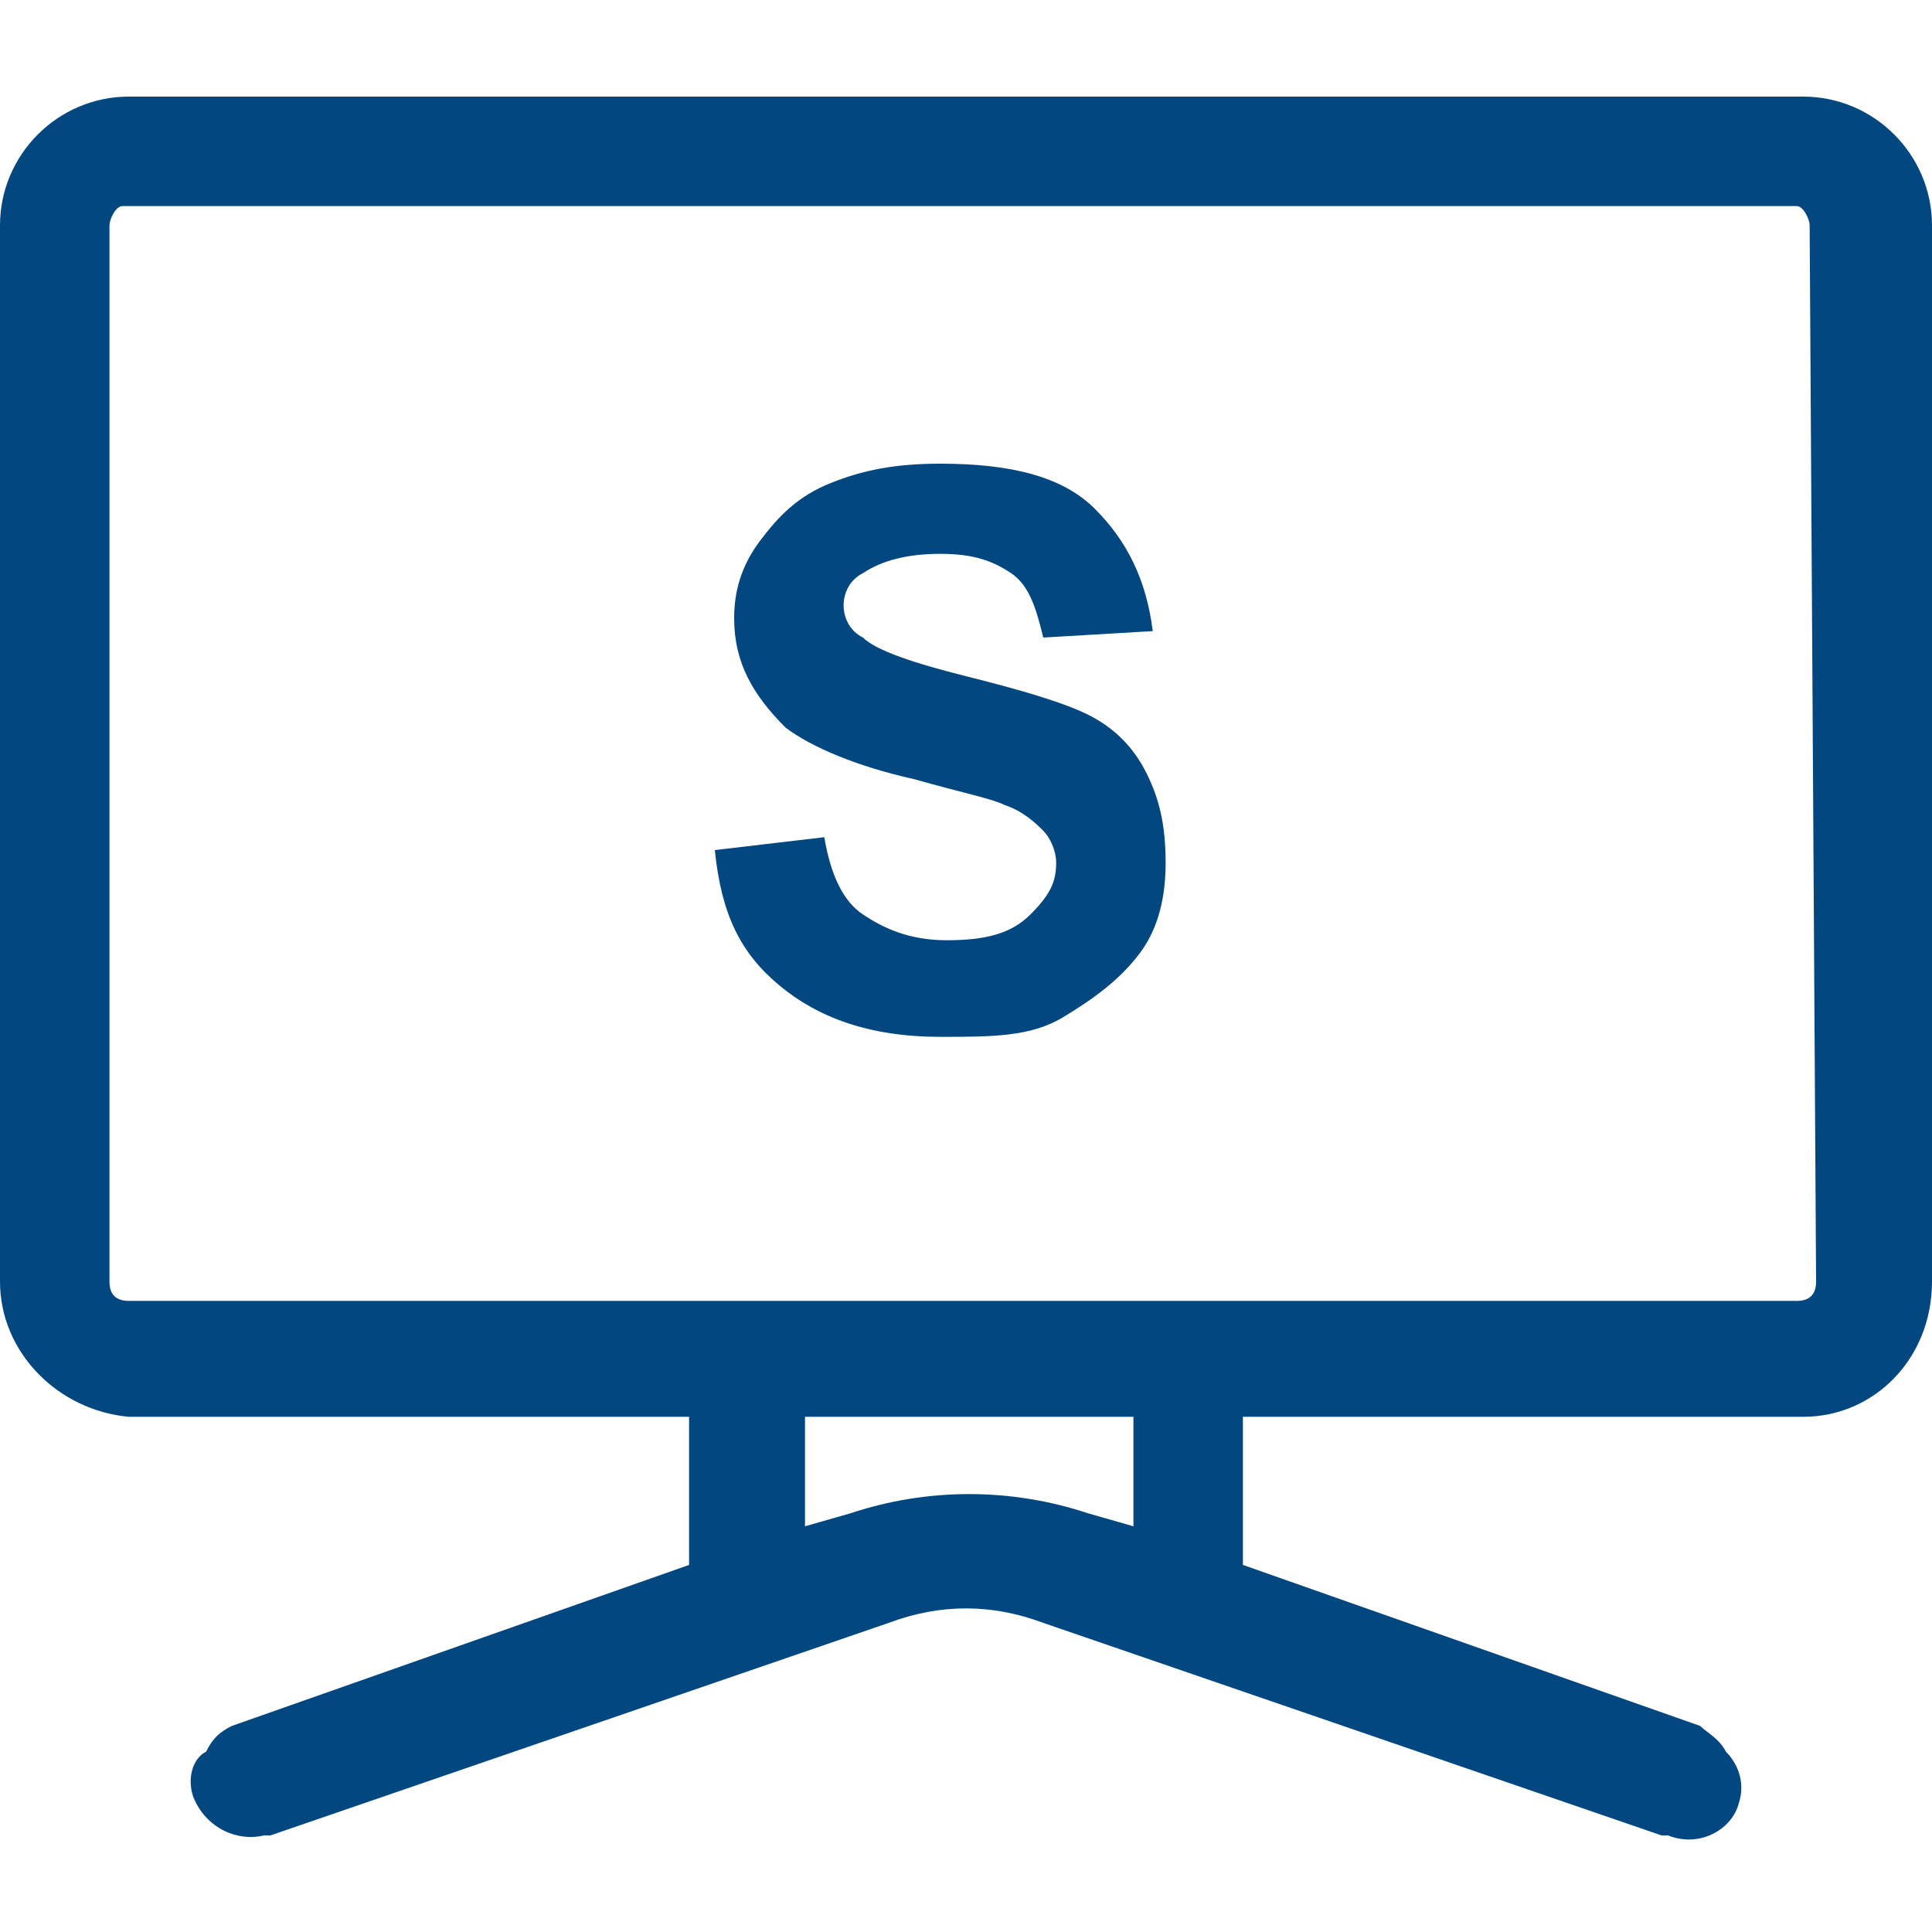
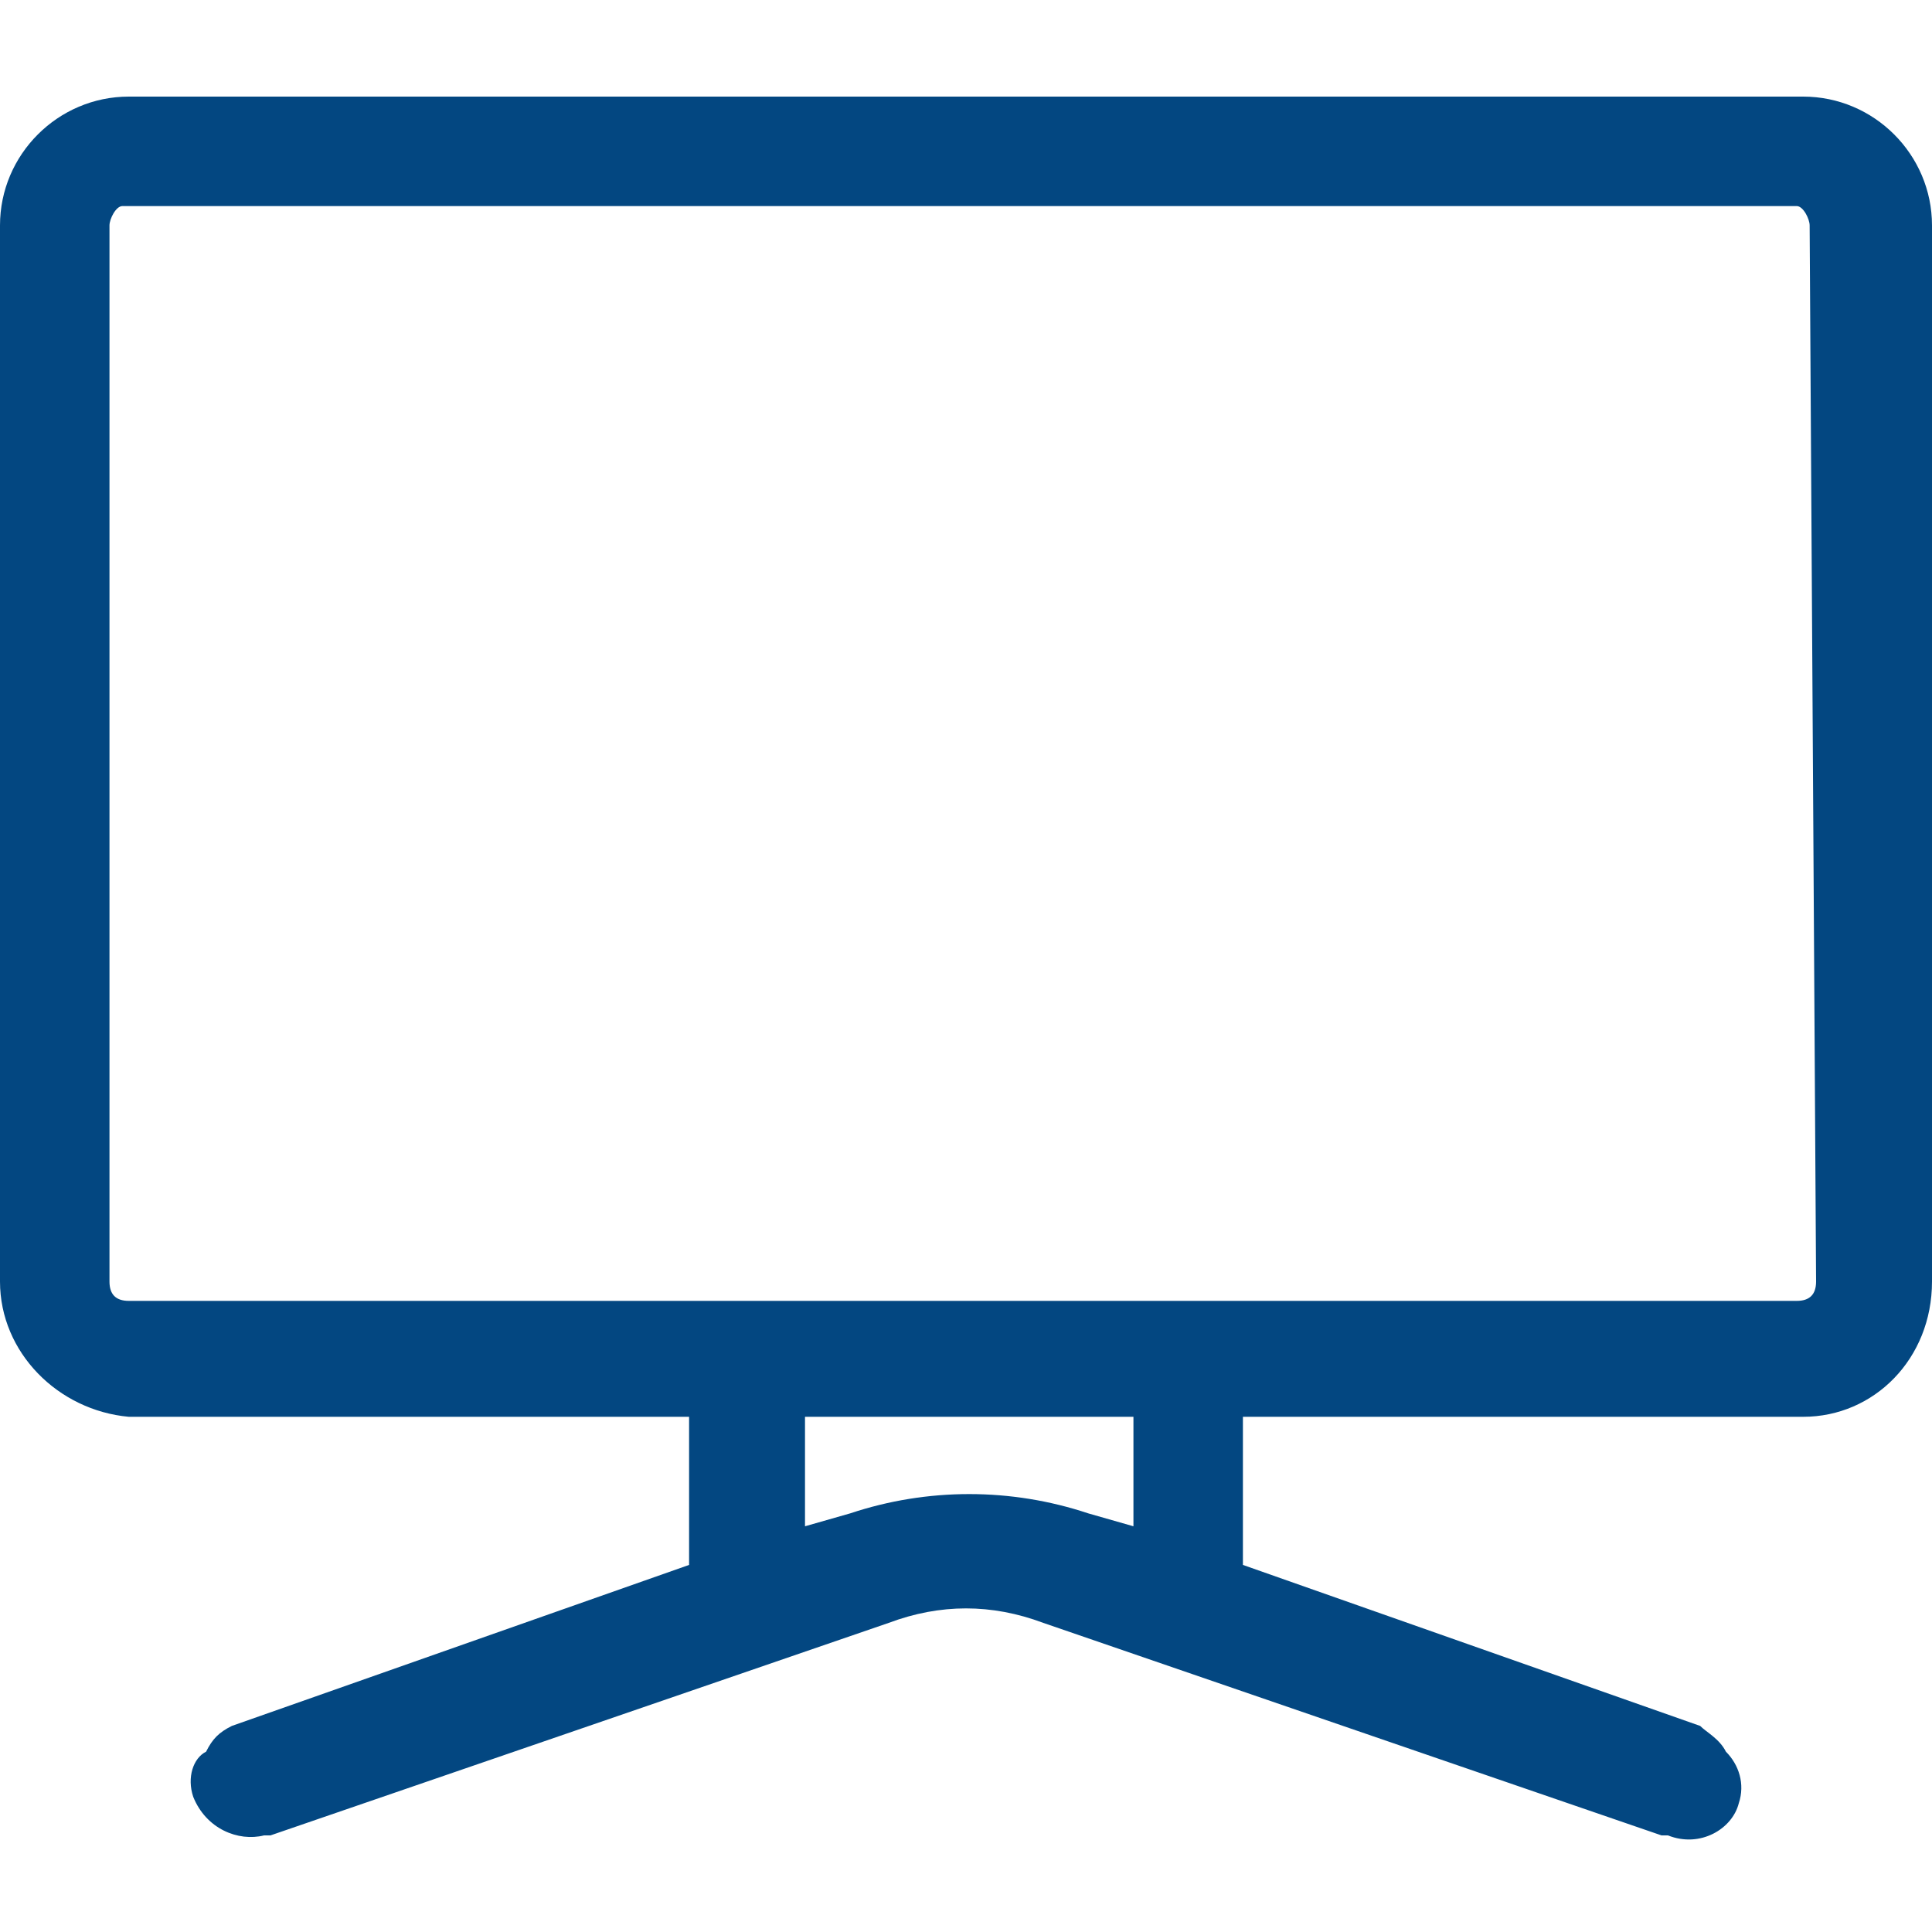
<svg xmlns="http://www.w3.org/2000/svg" version="1.1" id="Layer_1" x="0px" y="0px" viewBox="0 0 30 30" style="enable-background:new 0 0 30 30;" xml:space="preserve">
  <style type="text/css">
	.st0{fill:none;}
	.st1{fill:#034781;}
</style>
  <g id="Layer_2_1_">
    <g id="Layer_1-2">
-       <rect y="0" class="st0" width="30" height="30" />
      <path class="st1" d="M28,1.5H2c-1.1,0-2,0.9-2,2v16.4c0,1.1,0.9,2,2,2.1h8.7v2.3l-7.1,2.5c-0.2,0.1-0.3,0.2-0.4,0.4    C3,27.3,2.9,27.6,3,27.9c0.2,0.5,0.7,0.7,1.1,0.6c0,0,0,0,0,0h0.1l9.6-3.3c0.8-0.3,1.6-0.3,2.4,0l9.6,3.3h0.1    c0.5,0.2,1-0.1,1.1-0.5c0,0,0,0,0,0c0.1-0.3,0-0.6-0.2-0.8c-0.1-0.2-0.3-0.3-0.4-0.4l-7.1-2.5V22H28c1.1,0,2-0.9,2-2.1V3.5    C30,2.4,29.1,1.5,28,1.5z M12.5,23.7V22h5.1v1.7l-0.7-0.2c-1.2-0.4-2.5-0.4-3.7,0L12.5,23.7z M28.2,19.9c0,0.2-0.1,0.3-0.3,0.3H2    c-0.2,0-0.3-0.1-0.3-0.3V3.5c0-0.1,0.1-0.3,0.2-0.3h26c0.1,0,0.2,0.2,0.2,0.3L28.2,19.9z" />
    </g>
  </g>
  <g>
-     <path class="st1" d="M11.1,13.2l1.7-0.2c0.1,0.6,0.3,1,0.6,1.2s0.7,0.4,1.3,0.4c0.6,0,1-0.1,1.3-0.4s0.4-0.5,0.4-0.8   c0-0.2-0.1-0.4-0.2-0.5s-0.3-0.3-0.6-0.4c-0.2-0.1-0.7-0.2-1.4-0.4c-0.9-0.2-1.6-0.5-2-0.8c-0.5-0.5-0.8-1-0.8-1.7   c0-0.4,0.1-0.8,0.4-1.2s0.6-0.7,1.1-0.9s1-0.3,1.7-0.3c1.1,0,1.9,0.2,2.4,0.7s0.8,1.1,0.9,1.9l-1.7,0.1c-0.1-0.4-0.2-0.8-0.5-1   s-0.6-0.3-1.1-0.3c-0.5,0-0.9,0.1-1.2,0.3c-0.2,0.1-0.3,0.3-0.3,0.5c0,0.2,0.1,0.4,0.3,0.5c0.2,0.2,0.8,0.4,1.6,0.6   s1.5,0.4,1.9,0.6s0.7,0.5,0.9,0.9s0.3,0.8,0.3,1.4c0,0.5-0.1,1-0.4,1.4s-0.7,0.7-1.2,1s-1.1,0.3-1.9,0.3c-1.1,0-1.9-0.3-2.5-0.8   S11.2,14.2,11.1,13.2z" />
-   </g>
+     </g>
</svg>